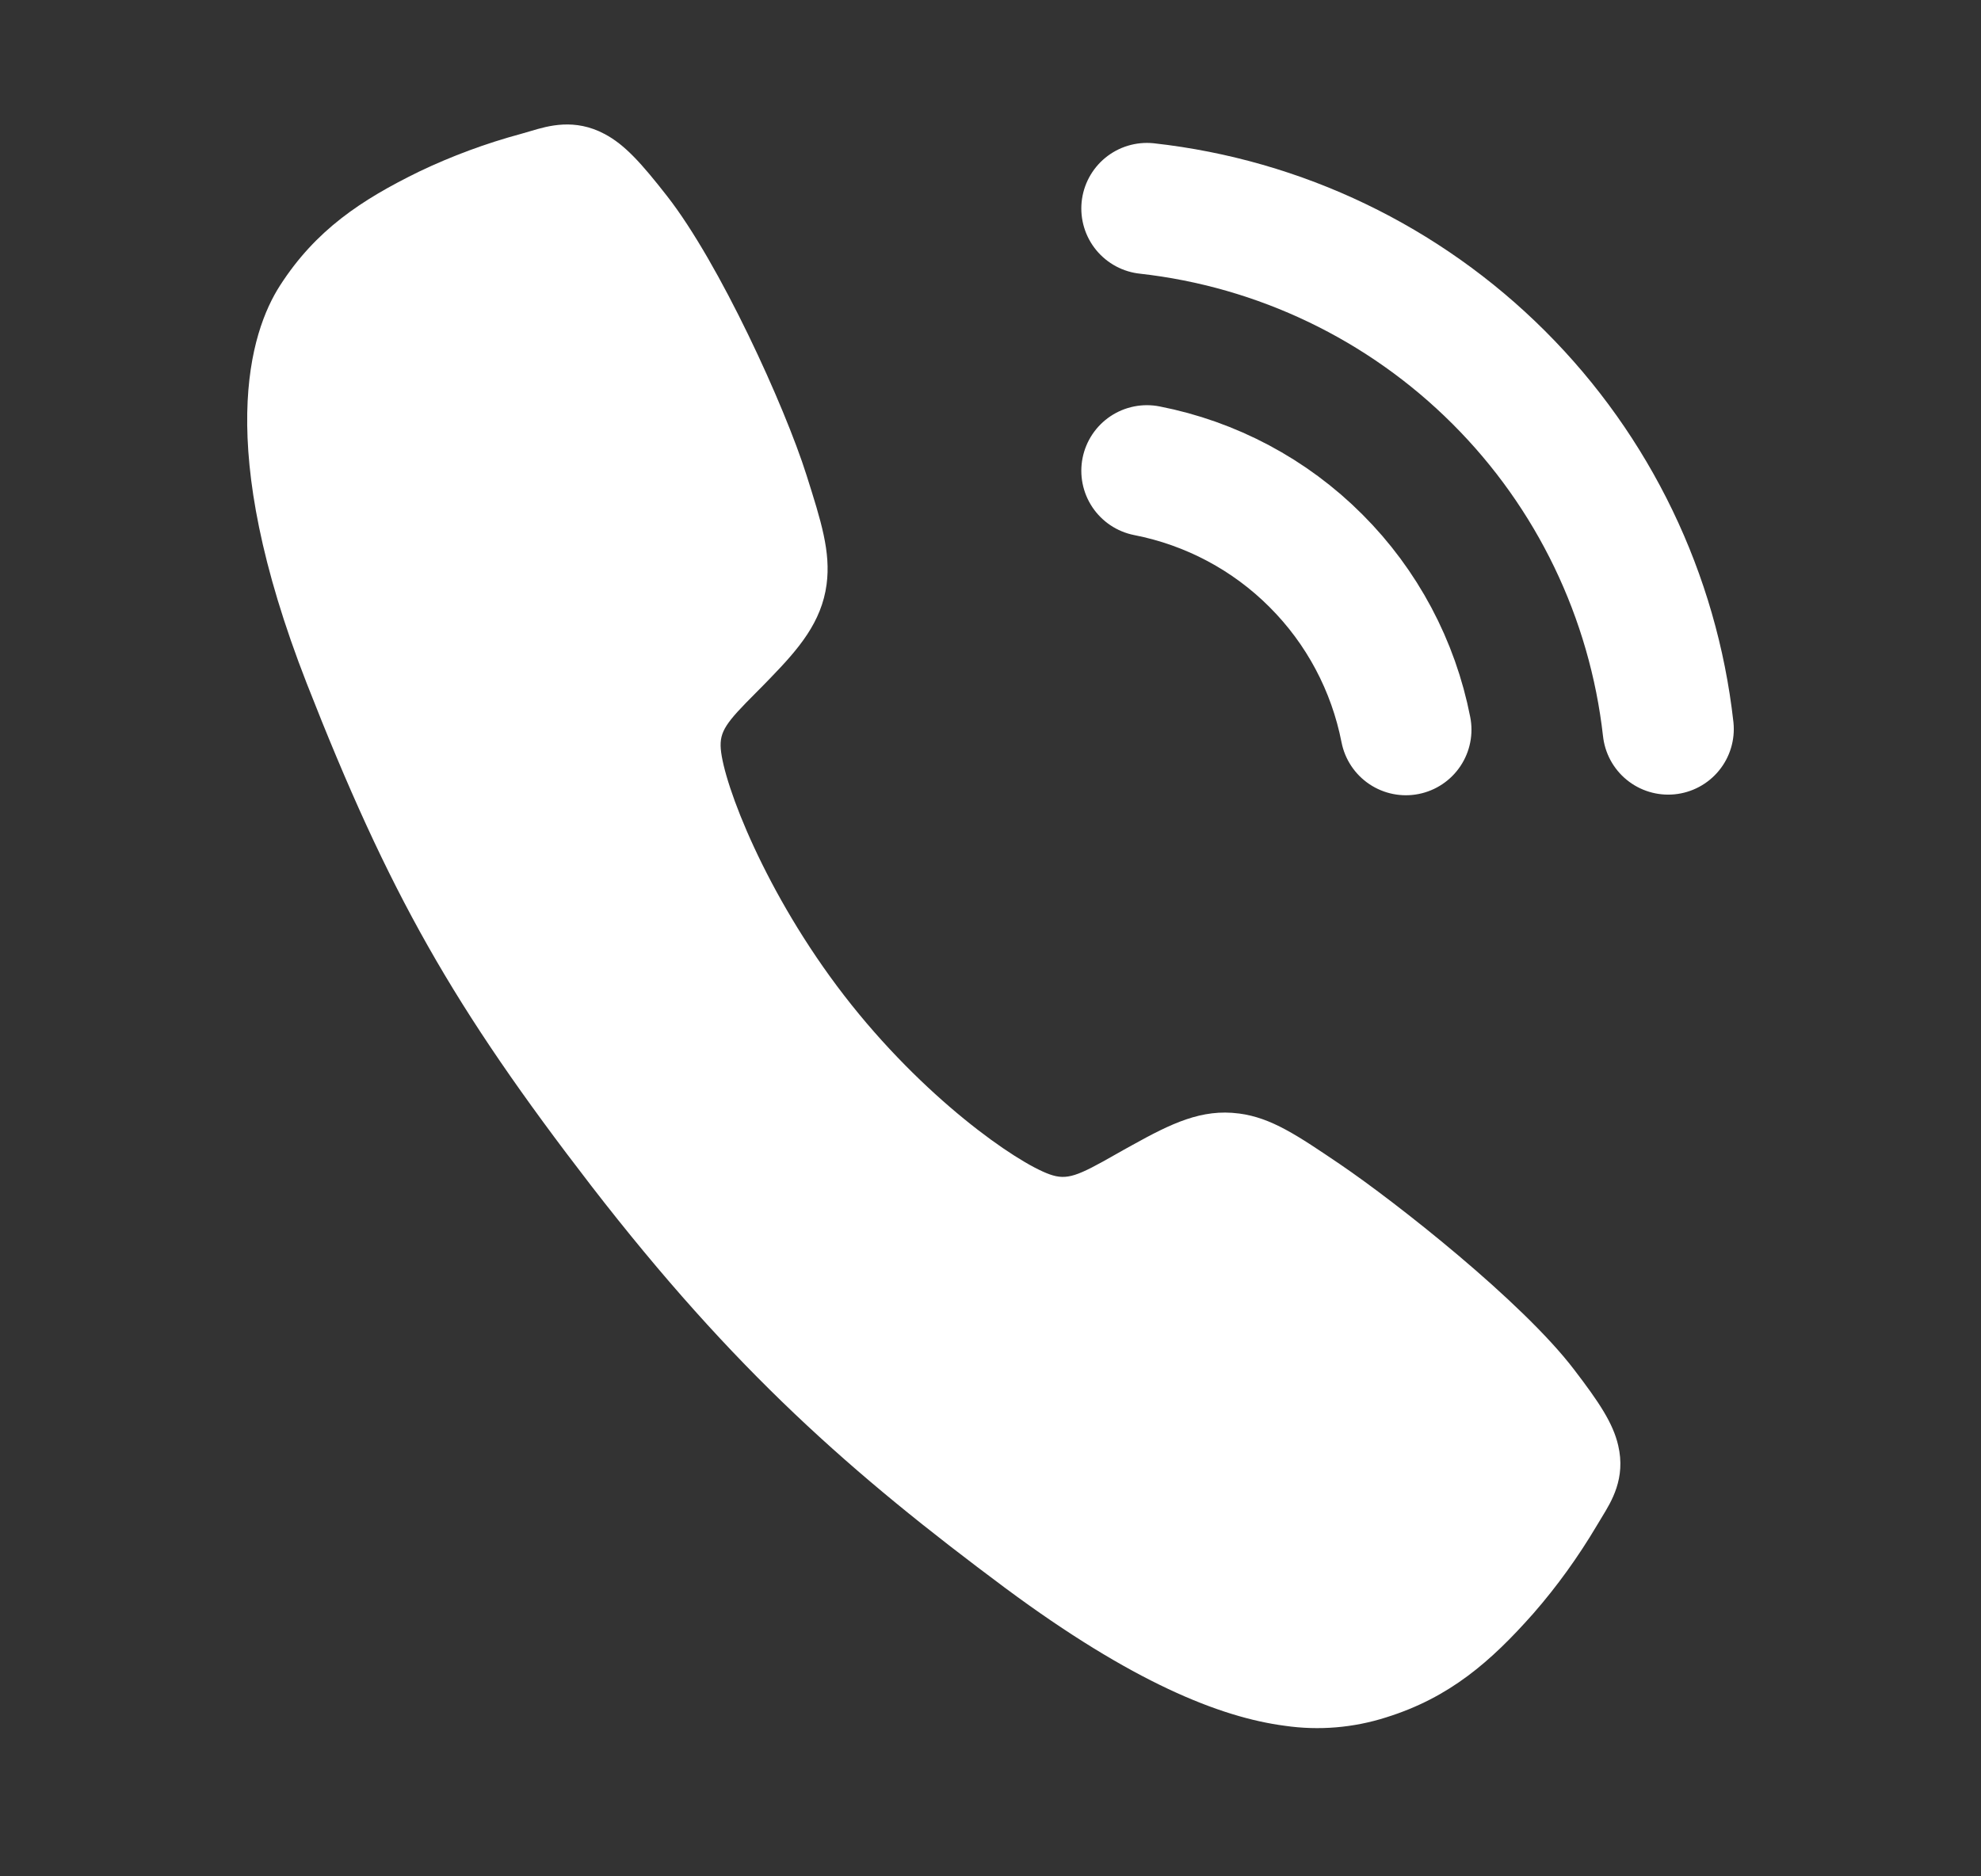
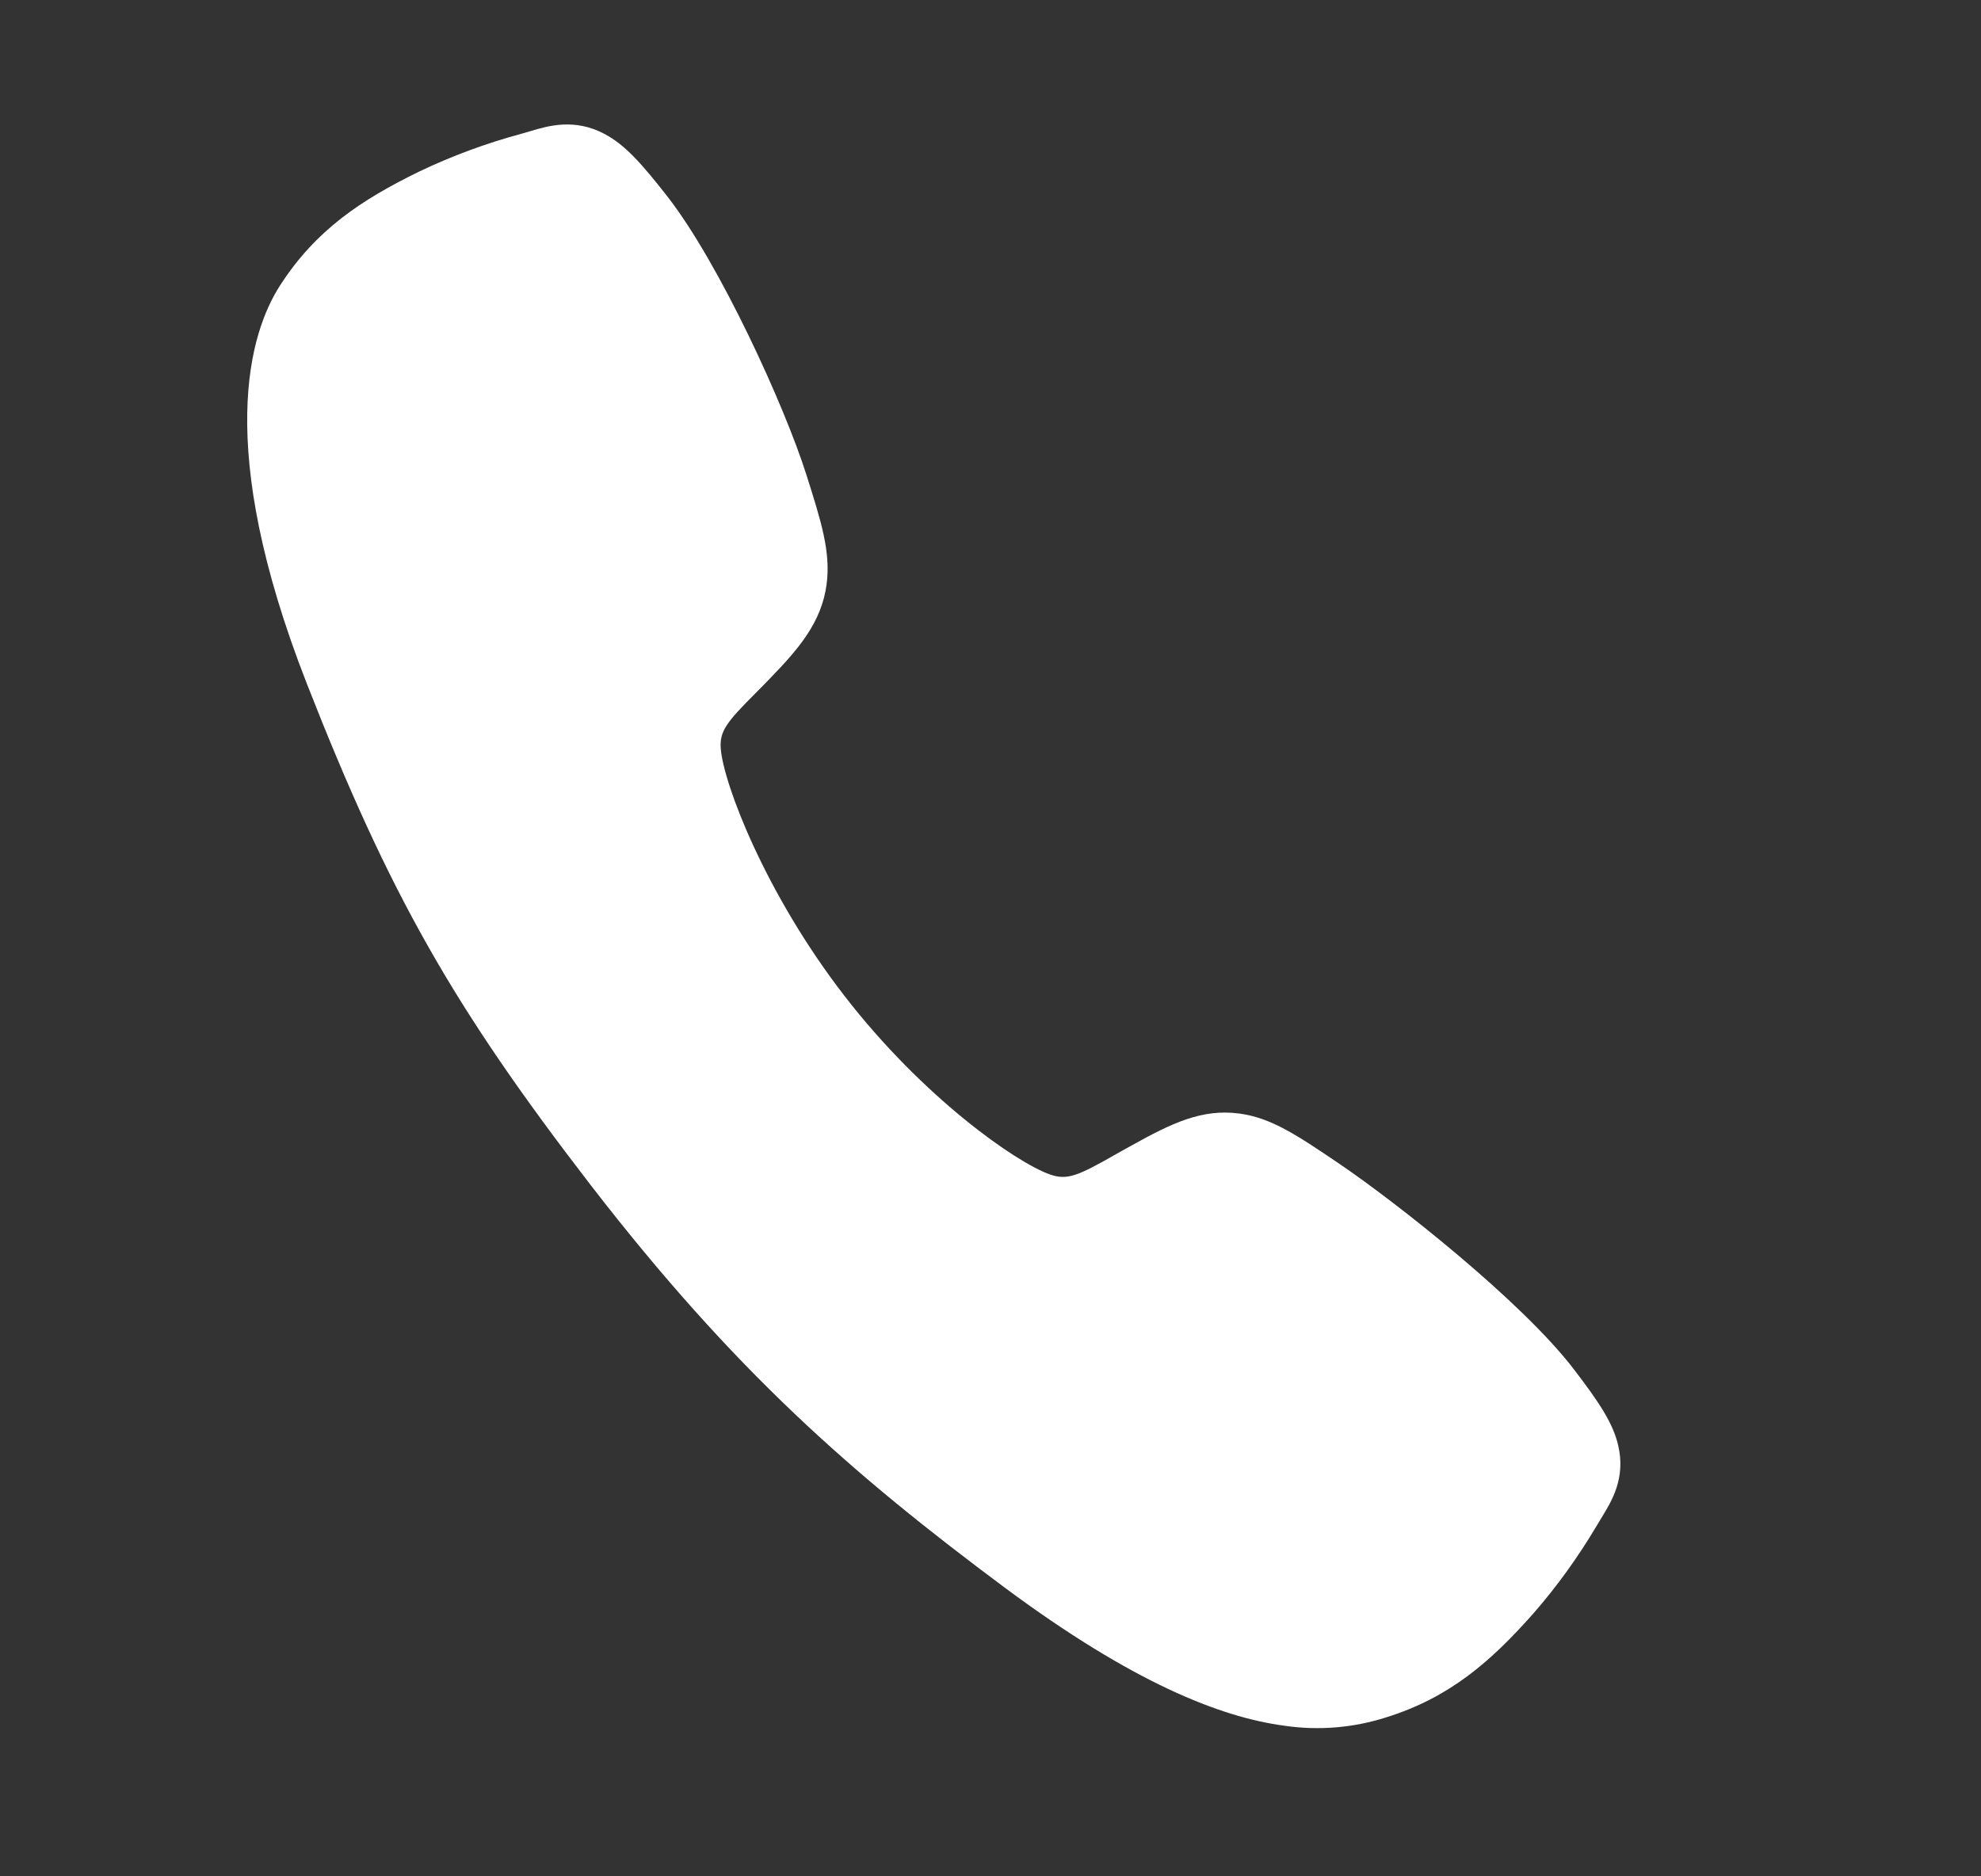
<svg xmlns="http://www.w3.org/2000/svg" width="19" height="18" viewBox="0 0 19 18" fill="none">
  <rect x="0" y="0" width="19" height="18" fill="#333333" stroke="none" />
  <path d="M12.325 16.556C11.702 16.475 10.857 16.136 9.644 15.236C8.169 14.138 7.046 13.155 5.671 11.376C4.345 9.656 3.733 8.576 2.942 6.556C2.05 4.275 2.398 3.187 2.685 2.74C3.028 2.206 3.466 1.917 4.02 1.646C4.334 1.496 4.661 1.375 4.998 1.284C5.032 1.274 5.063 1.265 5.091 1.257C5.258 1.207 5.512 1.132 5.8 1.286C5.992 1.388 6.152 1.566 6.398 1.881C6.902 2.526 7.526 3.896 7.735 4.557C7.876 5.002 7.969 5.295 7.928 5.606C7.88 5.969 7.659 6.225 7.395 6.498C7.346 6.55 7.297 6.598 7.25 6.646C6.965 6.931 6.9 7.016 6.913 7.184C6.941 7.523 7.341 8.572 8.098 9.552C8.855 10.532 9.746 11.152 10.068 11.266C10.235 11.325 10.336 11.282 10.699 11.075C10.751 11.046 10.804 11.015 10.86 10.985C11.233 10.778 11.526 10.635 11.882 10.682L11.884 10.682C12.195 10.723 12.443 10.892 12.854 11.17C13.389 11.534 14.598 12.484 15.096 13.137C15.339 13.454 15.471 13.654 15.52 13.865C15.595 14.182 15.455 14.405 15.364 14.554C15.349 14.579 15.332 14.606 15.314 14.637C15.137 14.935 14.934 15.218 14.706 15.479C14.299 15.939 13.904 16.285 13.295 16.475C12.982 16.575 12.65 16.603 12.325 16.556Z" fill="white" />
-   <path d="M11 4.516C11.614 4.636 12.179 4.936 12.621 5.379C13.064 5.821 13.364 6.386 13.484 7M11 2C12.276 2.142 13.466 2.713 14.375 3.621C15.284 4.528 15.857 5.718 16 6.994" stroke="white" stroke-width="1.258" stroke-linecap="round" stroke-linejoin="round" />
</svg>